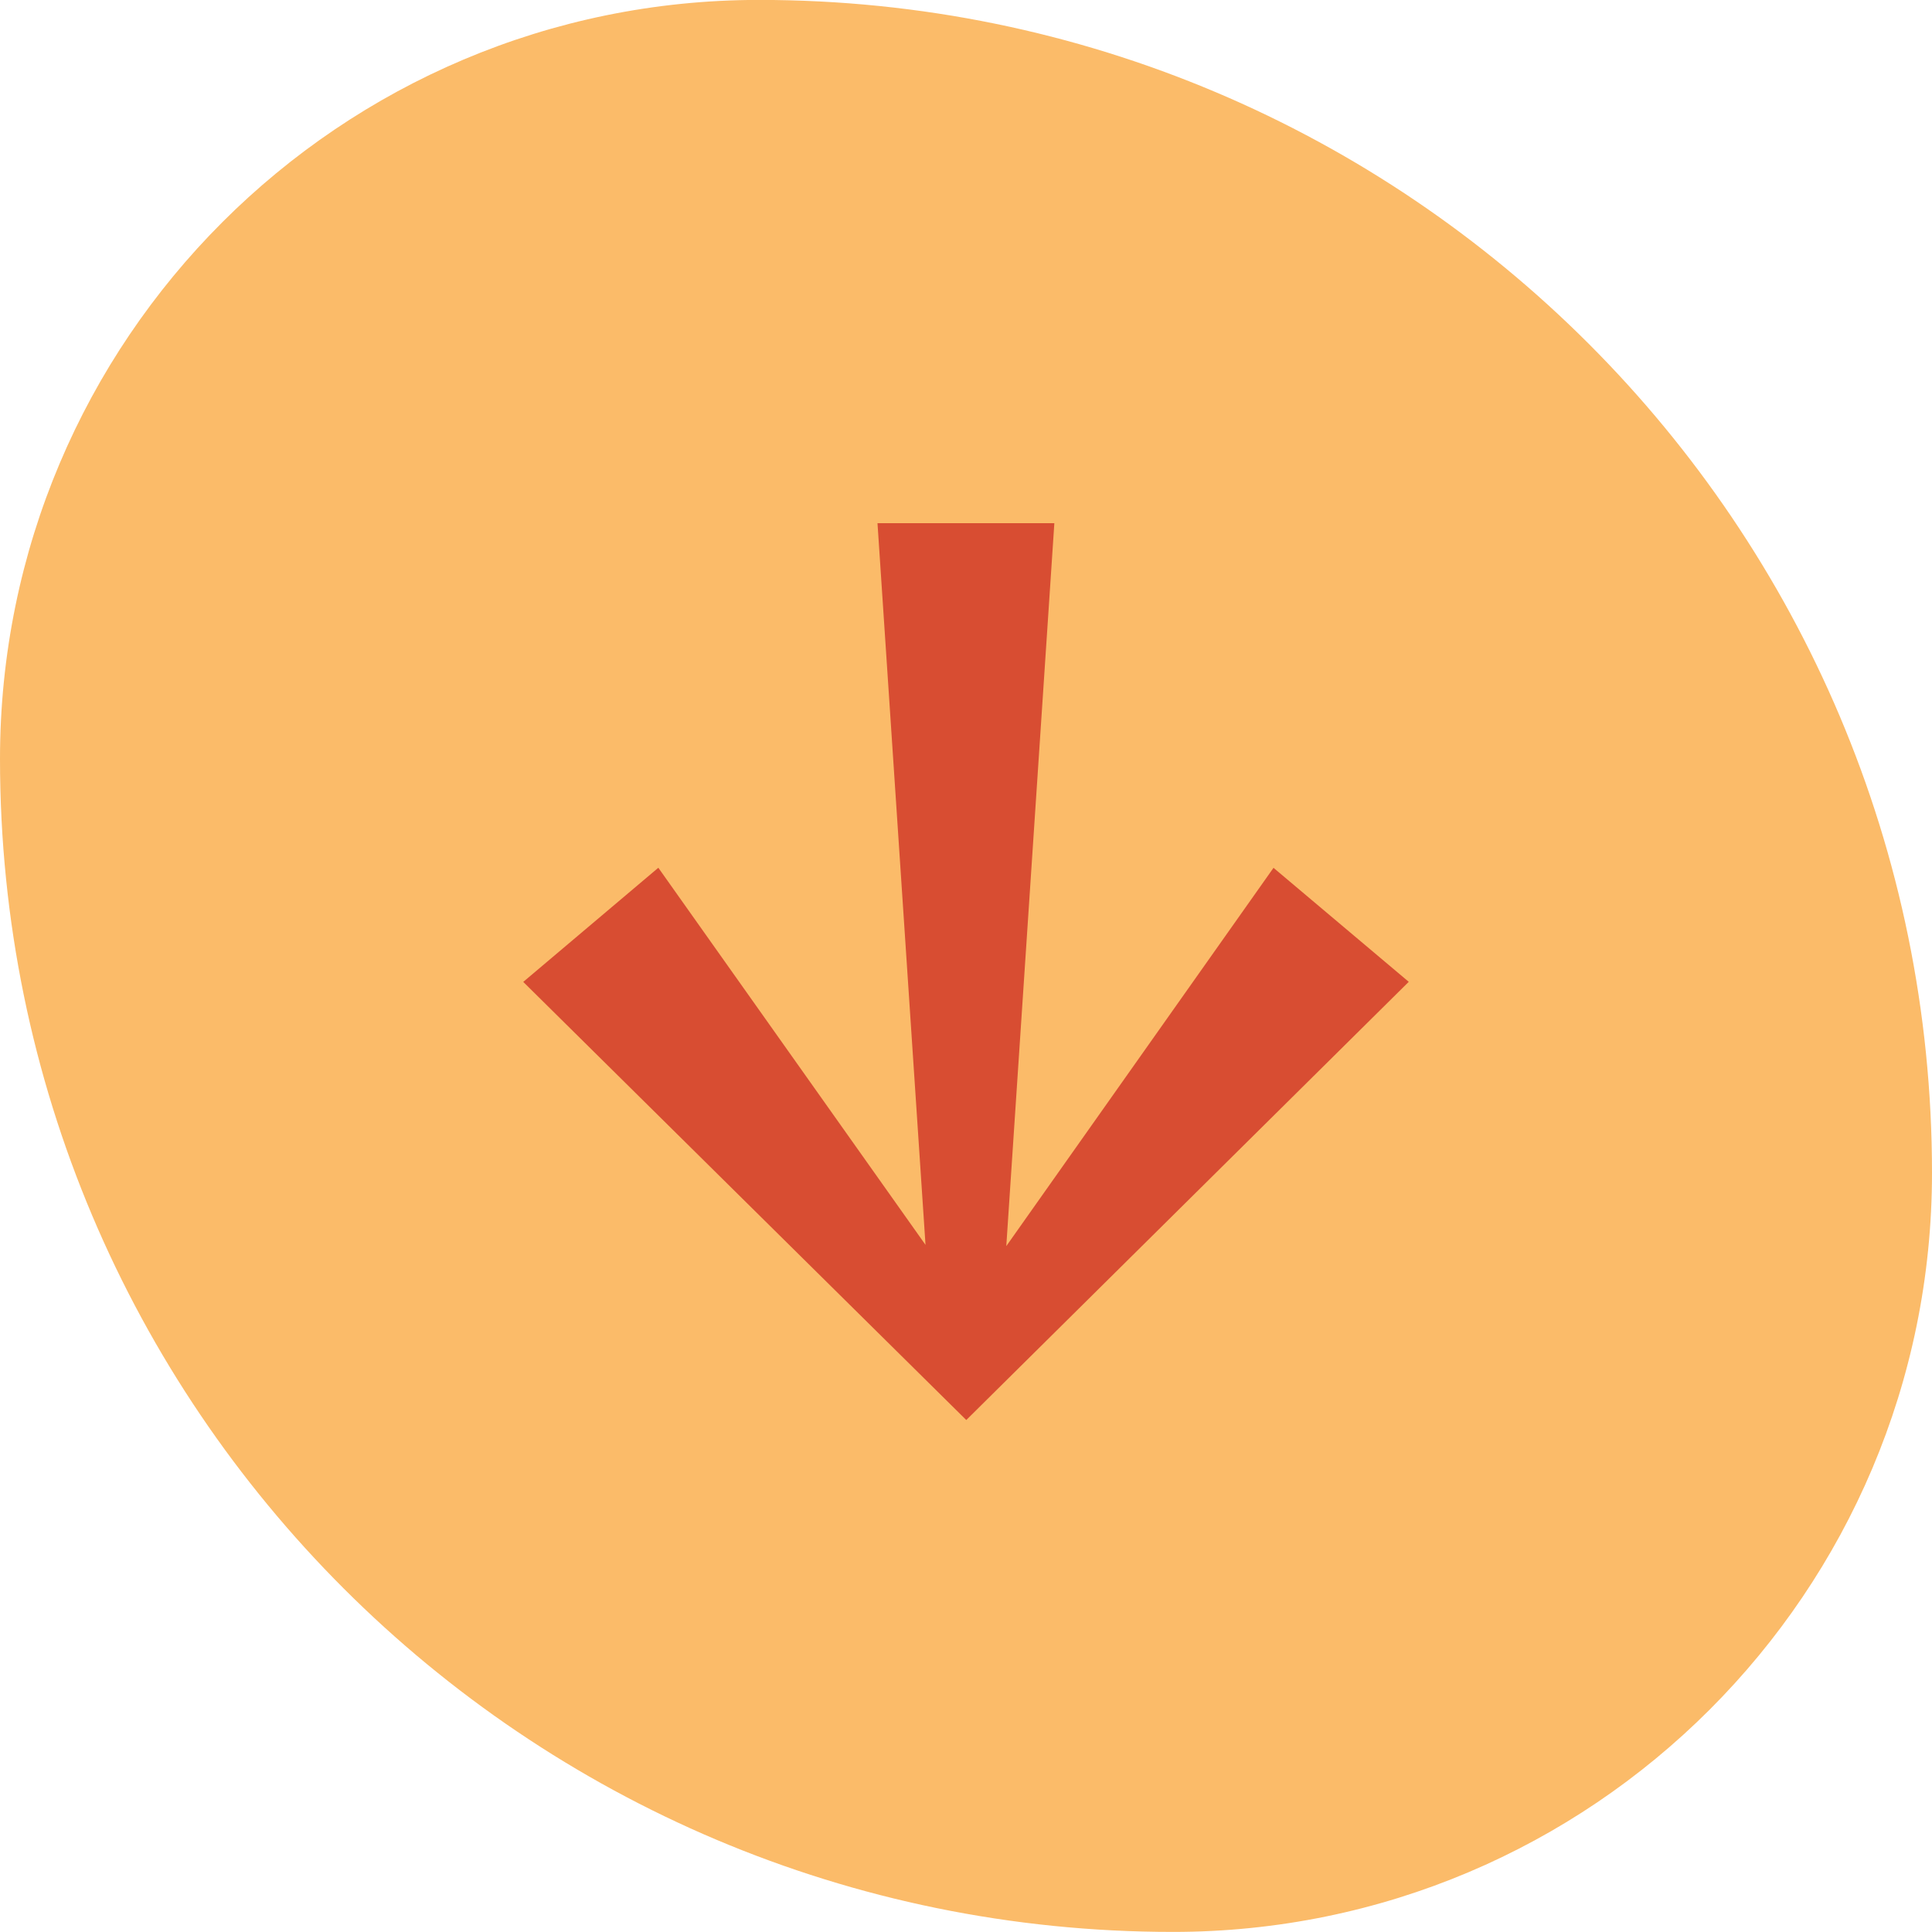
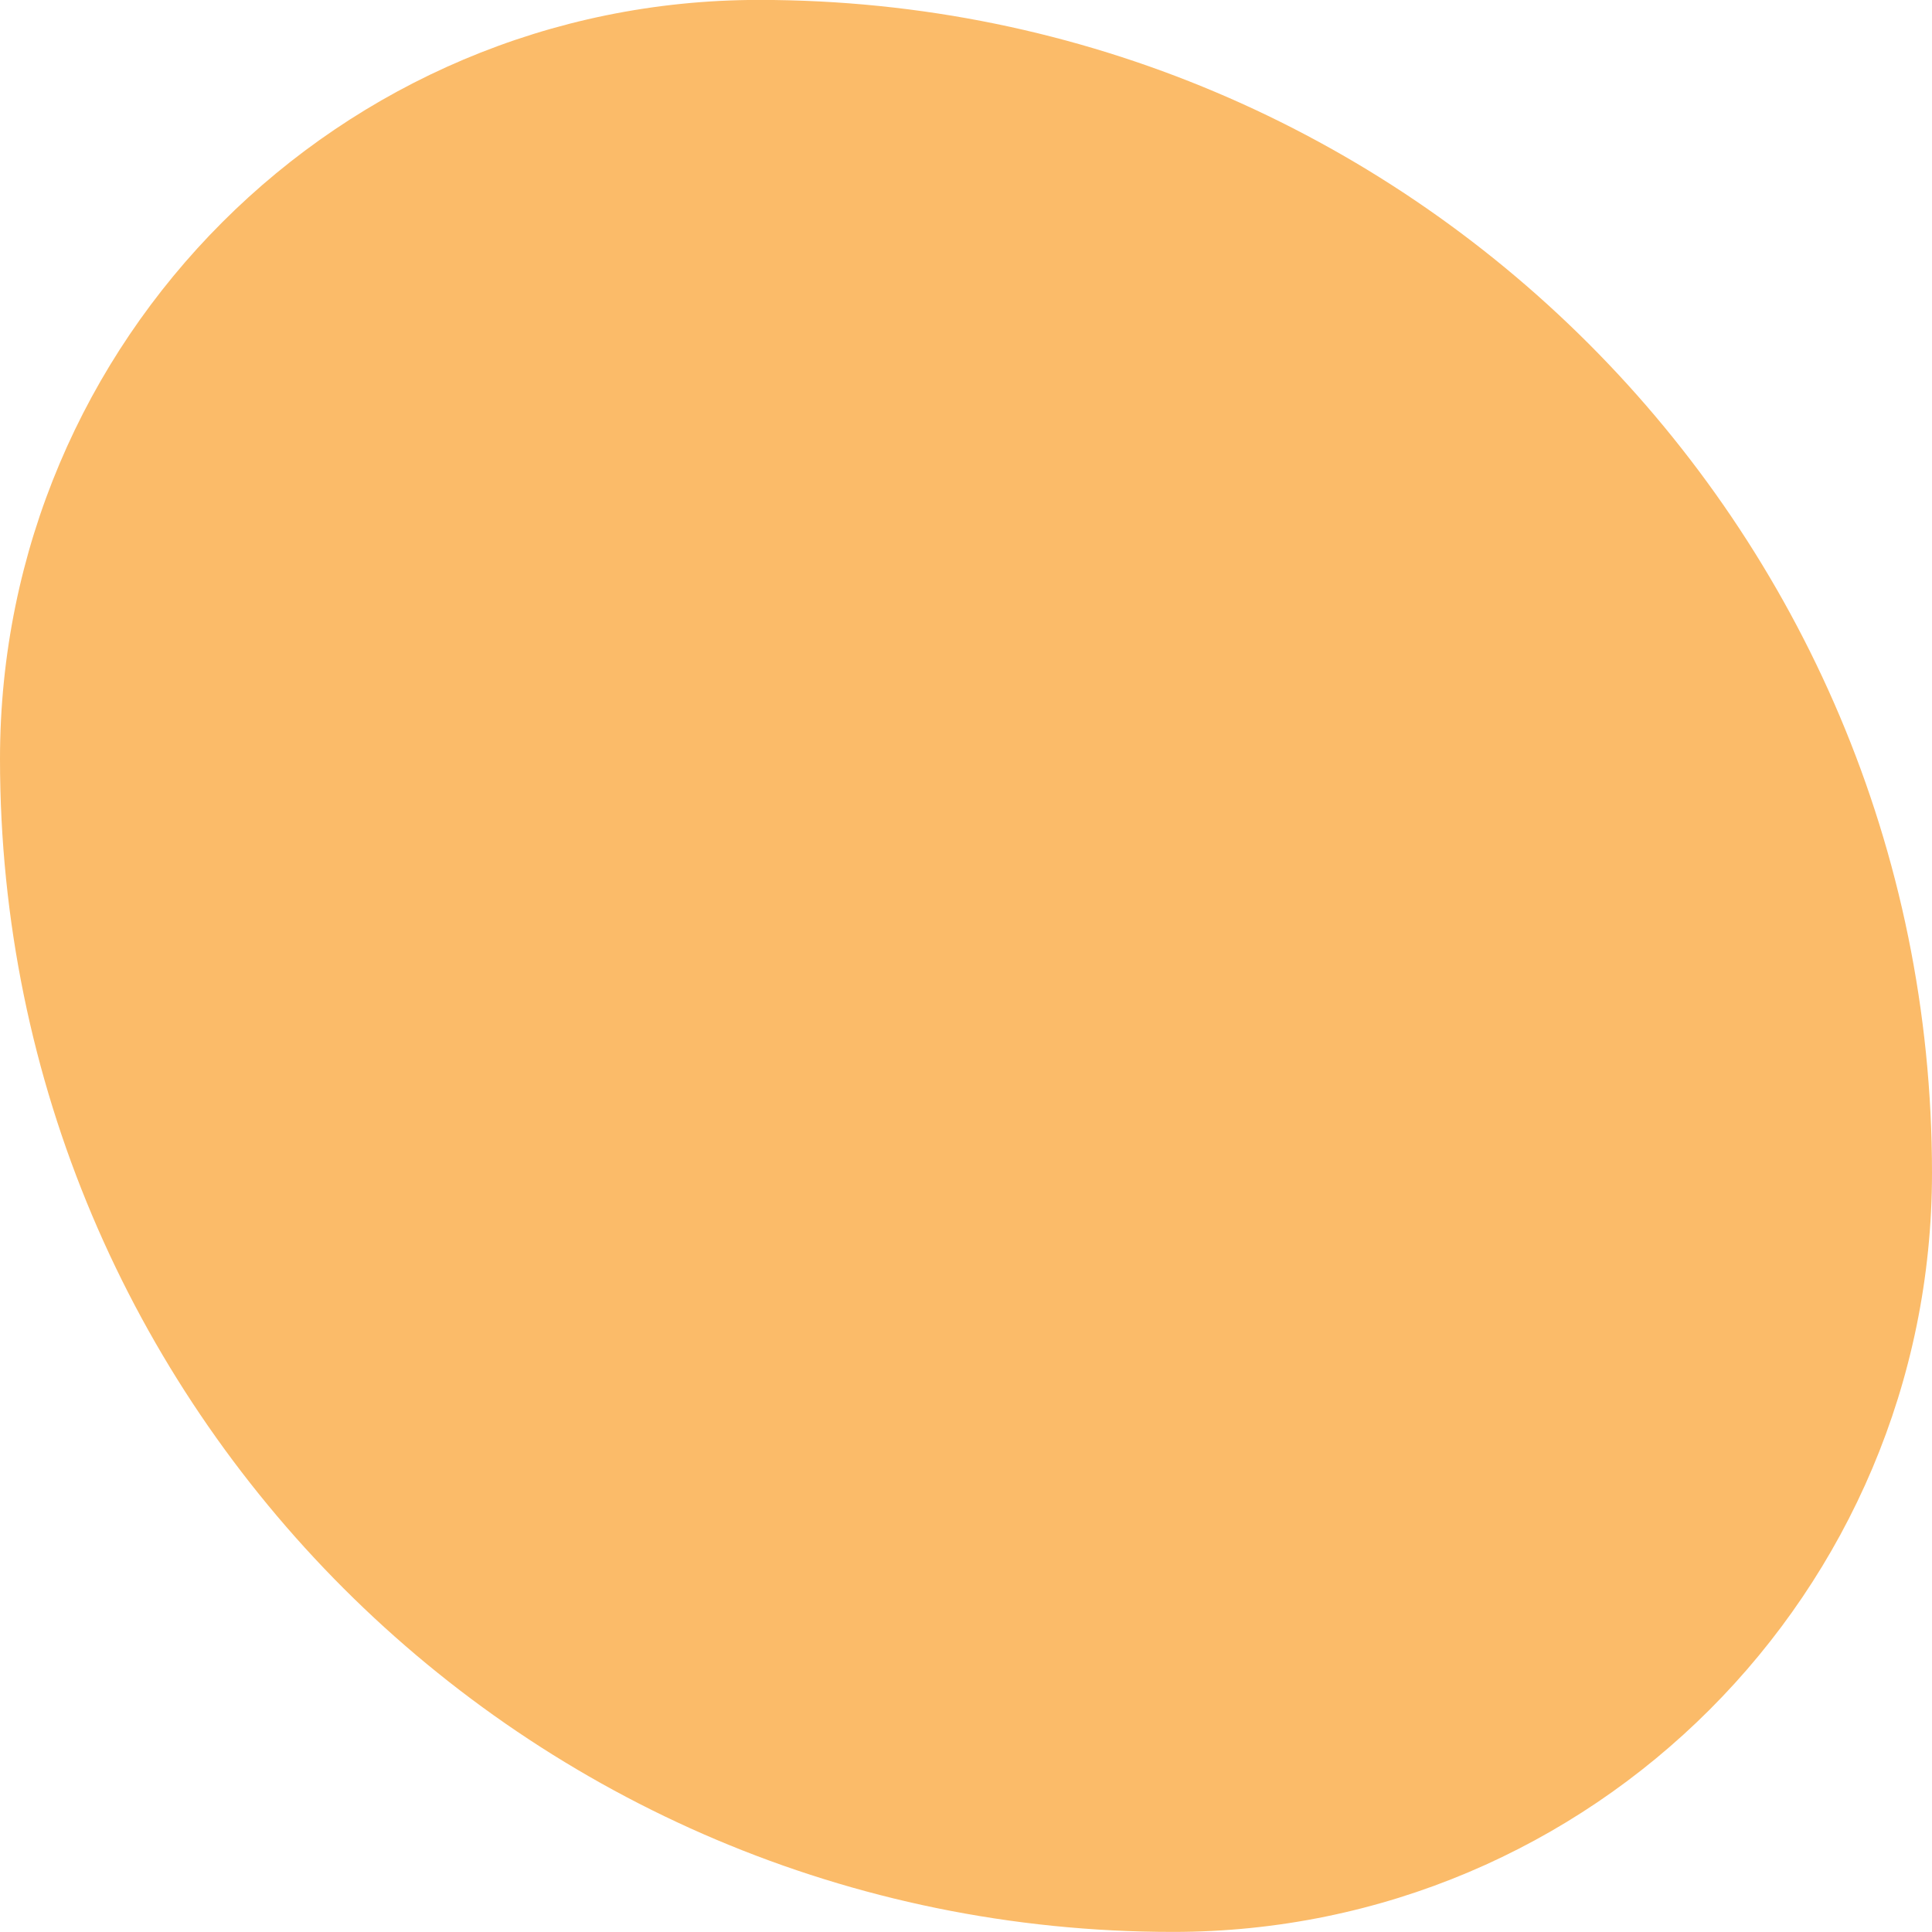
<svg xmlns="http://www.w3.org/2000/svg" width="48" height="48" viewBox="0 0 48 48" fill="none">
  <path d="M0 18.855C0 8.441 8.443 -0.002 18.857 -0.002C34.952 -0.002 48 13.046 48 29.141C48 39.555 39.557 47.998 29.143 47.998C13.048 47.998 0 34.95 0 18.855Z" fill="#FBBB69" />
  <g clip-path="url(#clip0_4570_27445)">
-     <path d="M35 24.393L31.64 21.561L25.001 30.959L26.195 12.998L21.801 12.998L22.994 30.928L16.356 21.559L13 24.395L24.007 35.28L35 24.393Z" fill="#D84D32" />
-   </g>
+     </g>
  <defs>
    <clipPath id="clip0_4570_27445">
      <rect width="24" height="24" fill="white" transform="translate(36 11.998) rotate(90)" />
    </clipPath>
  </defs>
</svg>